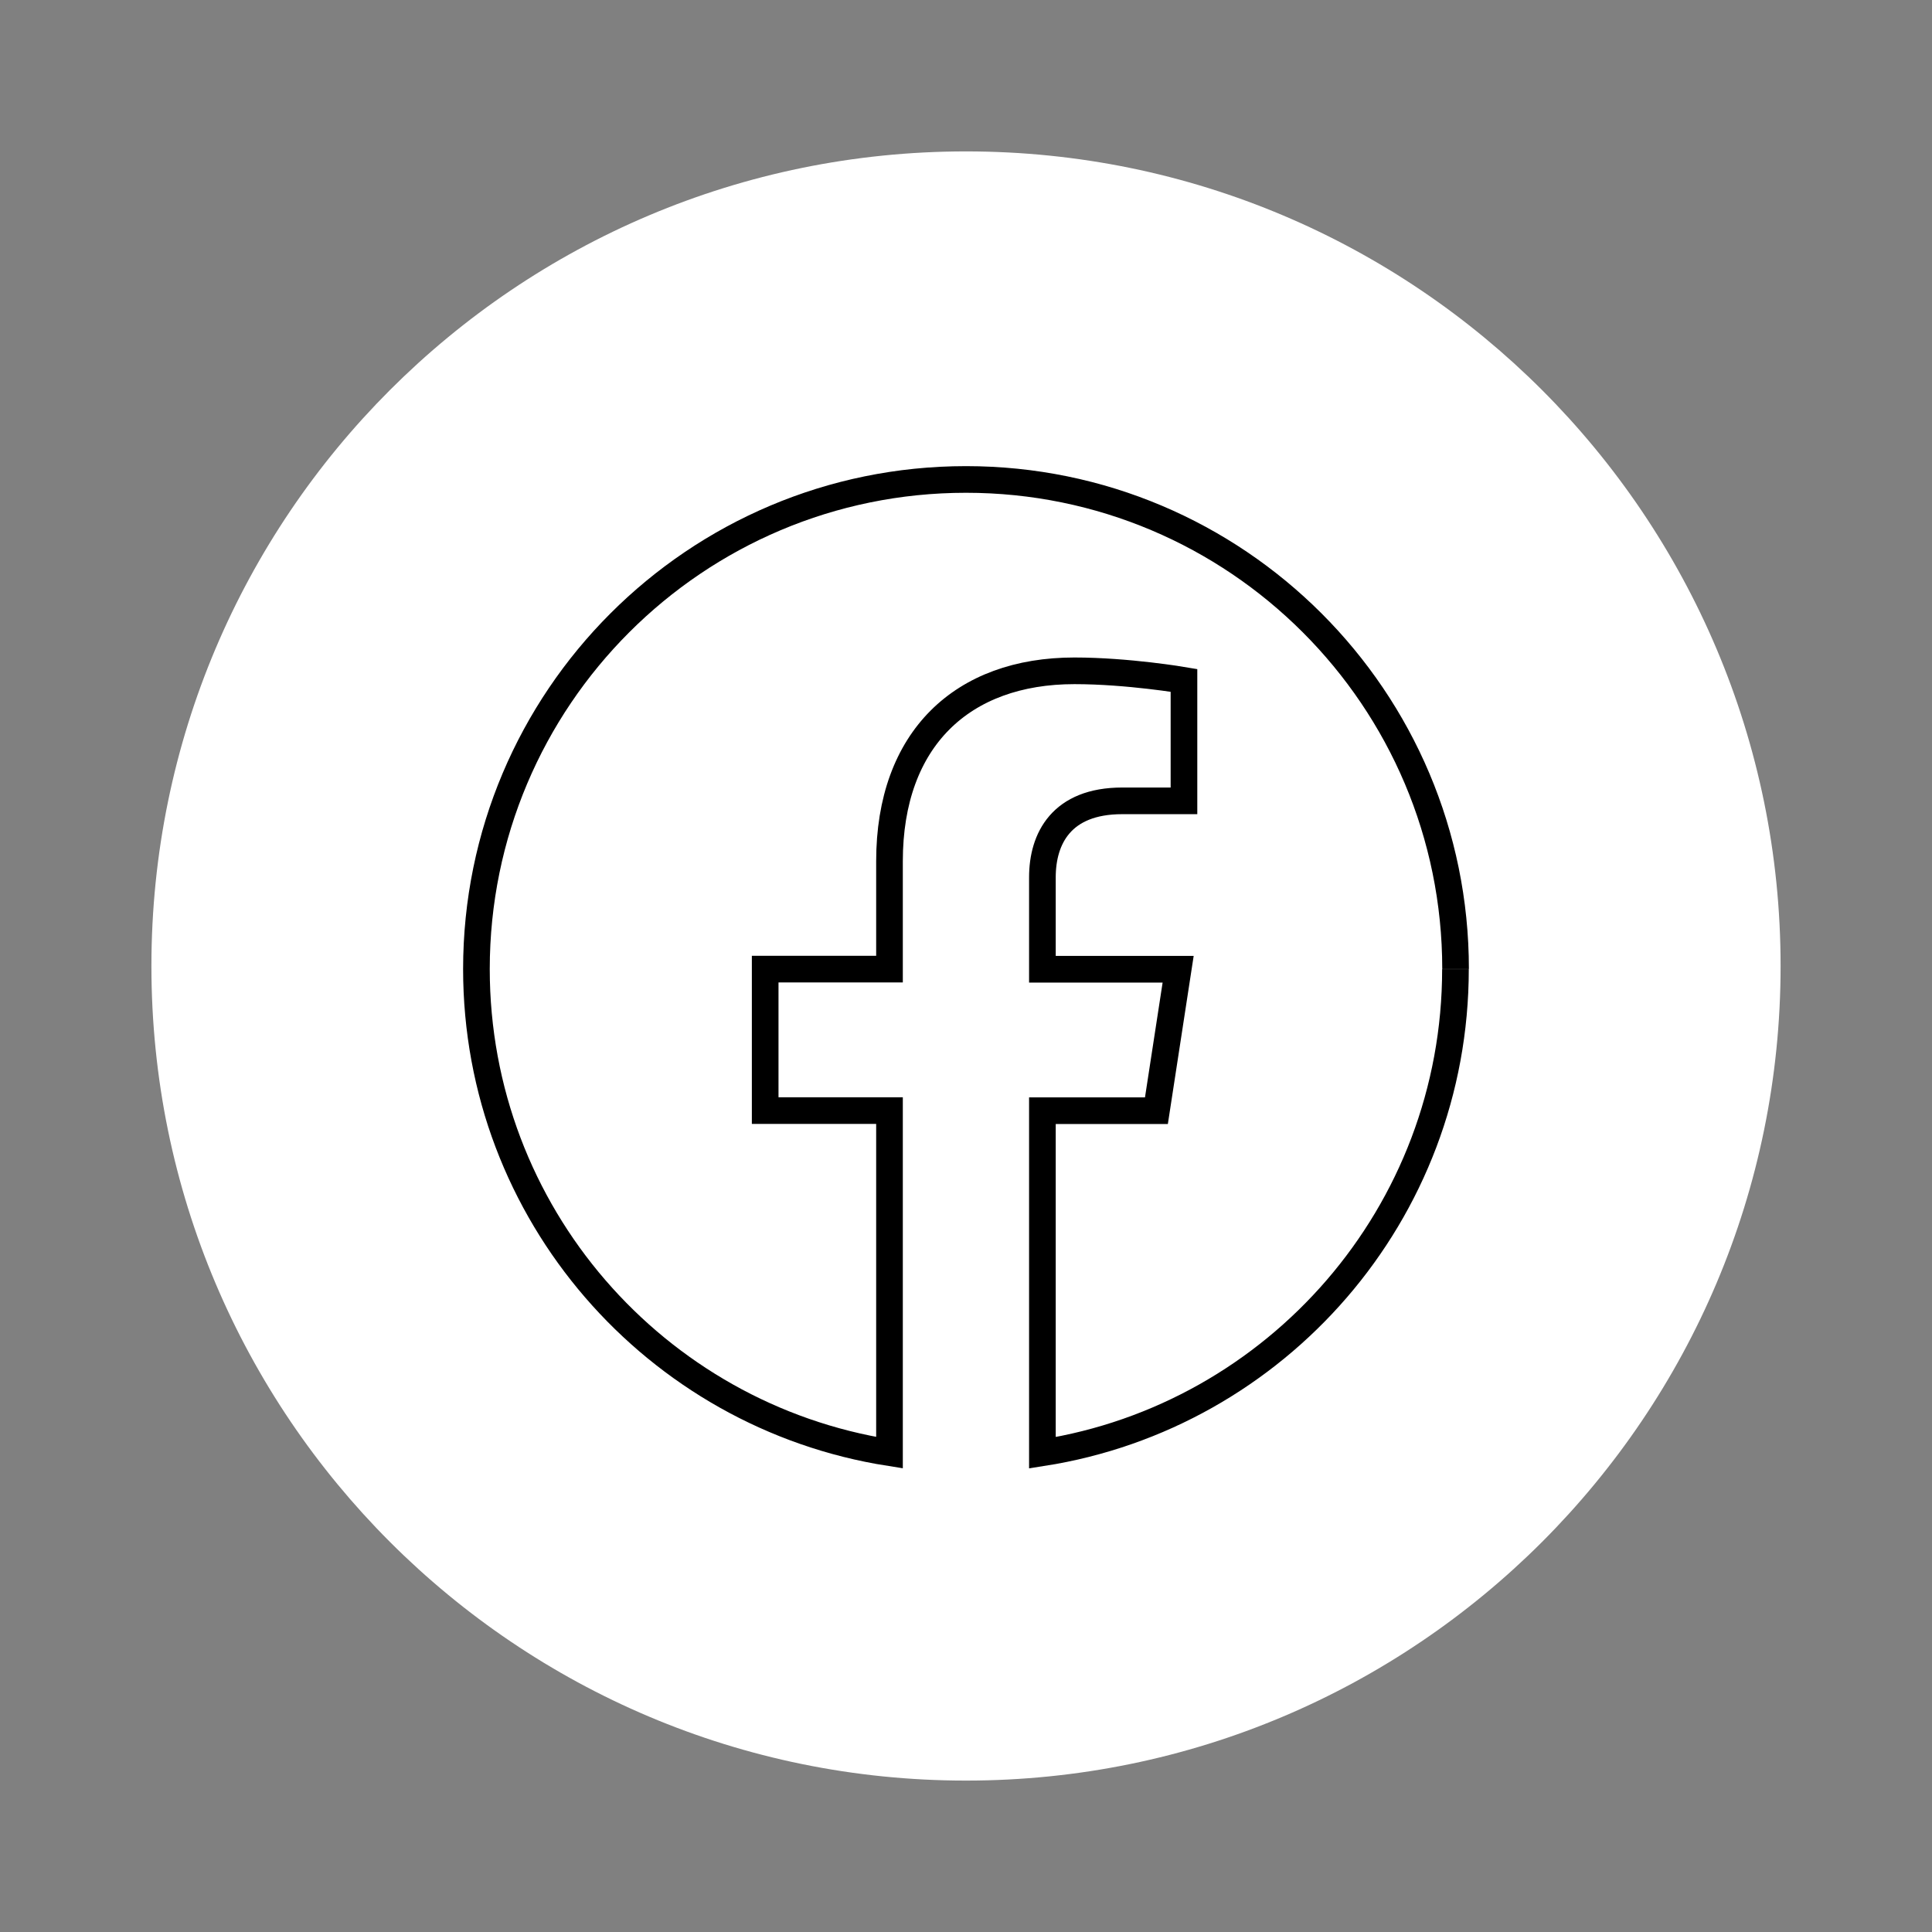
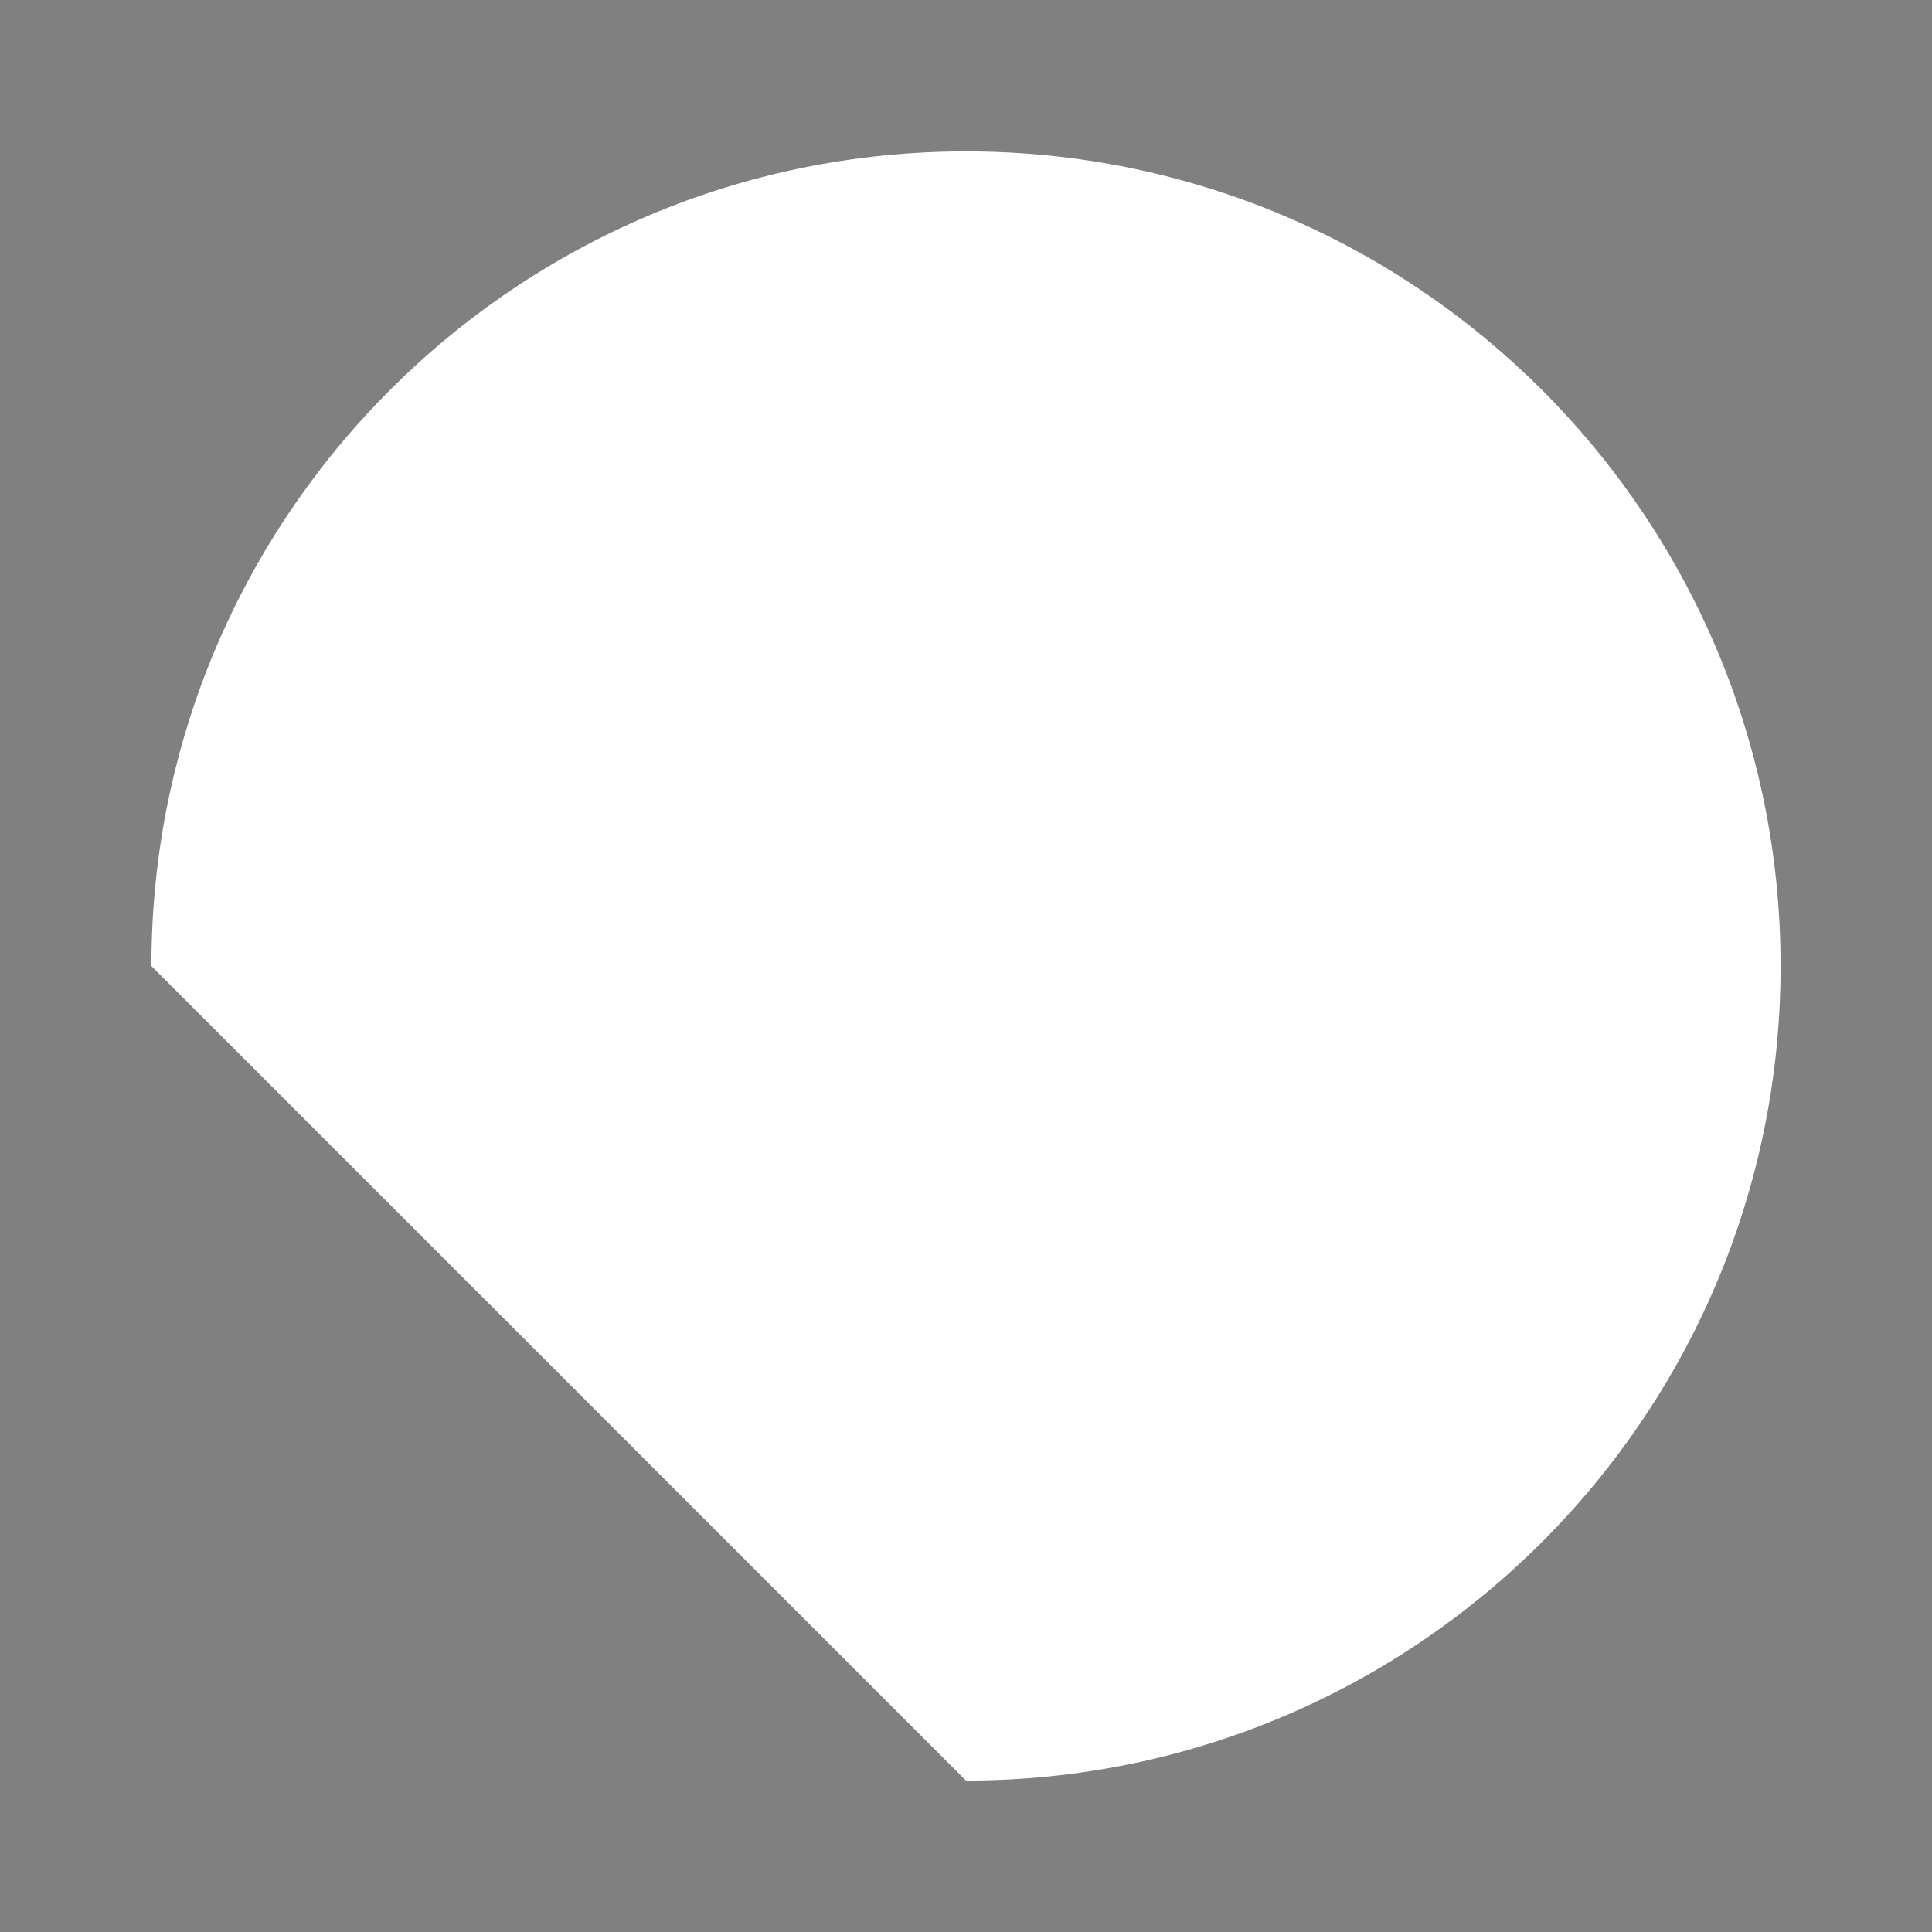
<svg xmlns="http://www.w3.org/2000/svg" width="145" height="145" viewBox="0 0 145 145" fill="none">
  <rect x="0" y="0" width="145" height="145" fill="#808080" stroke="none" />
-   <path d="M72.5 133.636C106.265 133.636 133.637 106.264 133.637 72.5C133.637 38.735 106.265 11.363 72.5 11.363C38.736 11.363 11.364 38.735 11.364 72.5C11.364 106.264 38.736 133.636 72.5 133.636Z" fill="white" />
-   <path d="M109.243 72.727C109.243 52.437 92.79 35.984 72.5 35.984C52.209 35.984 35.757 52.437 35.757 72.727C35.757 91.068 49.19 106.264 66.758 109.026V83.353H57.428V72.735H66.758V64.638C66.758 55.432 72.243 50.346 80.636 50.346C84.654 50.346 88.859 51.064 88.859 51.064V60.105H84.225C79.661 60.105 78.234 62.937 78.234 65.847V72.743H88.422L86.791 83.36H78.234V109.034C95.802 106.28 109.235 91.076 109.235 72.735" stroke="black" stroke-width="2" stroke-miterlimit="10" />
+   <path d="M72.5 133.636C106.265 133.636 133.637 106.264 133.637 72.5C133.637 38.735 106.265 11.363 72.5 11.363C38.736 11.363 11.364 38.735 11.364 72.5Z" fill="white" />
</svg>